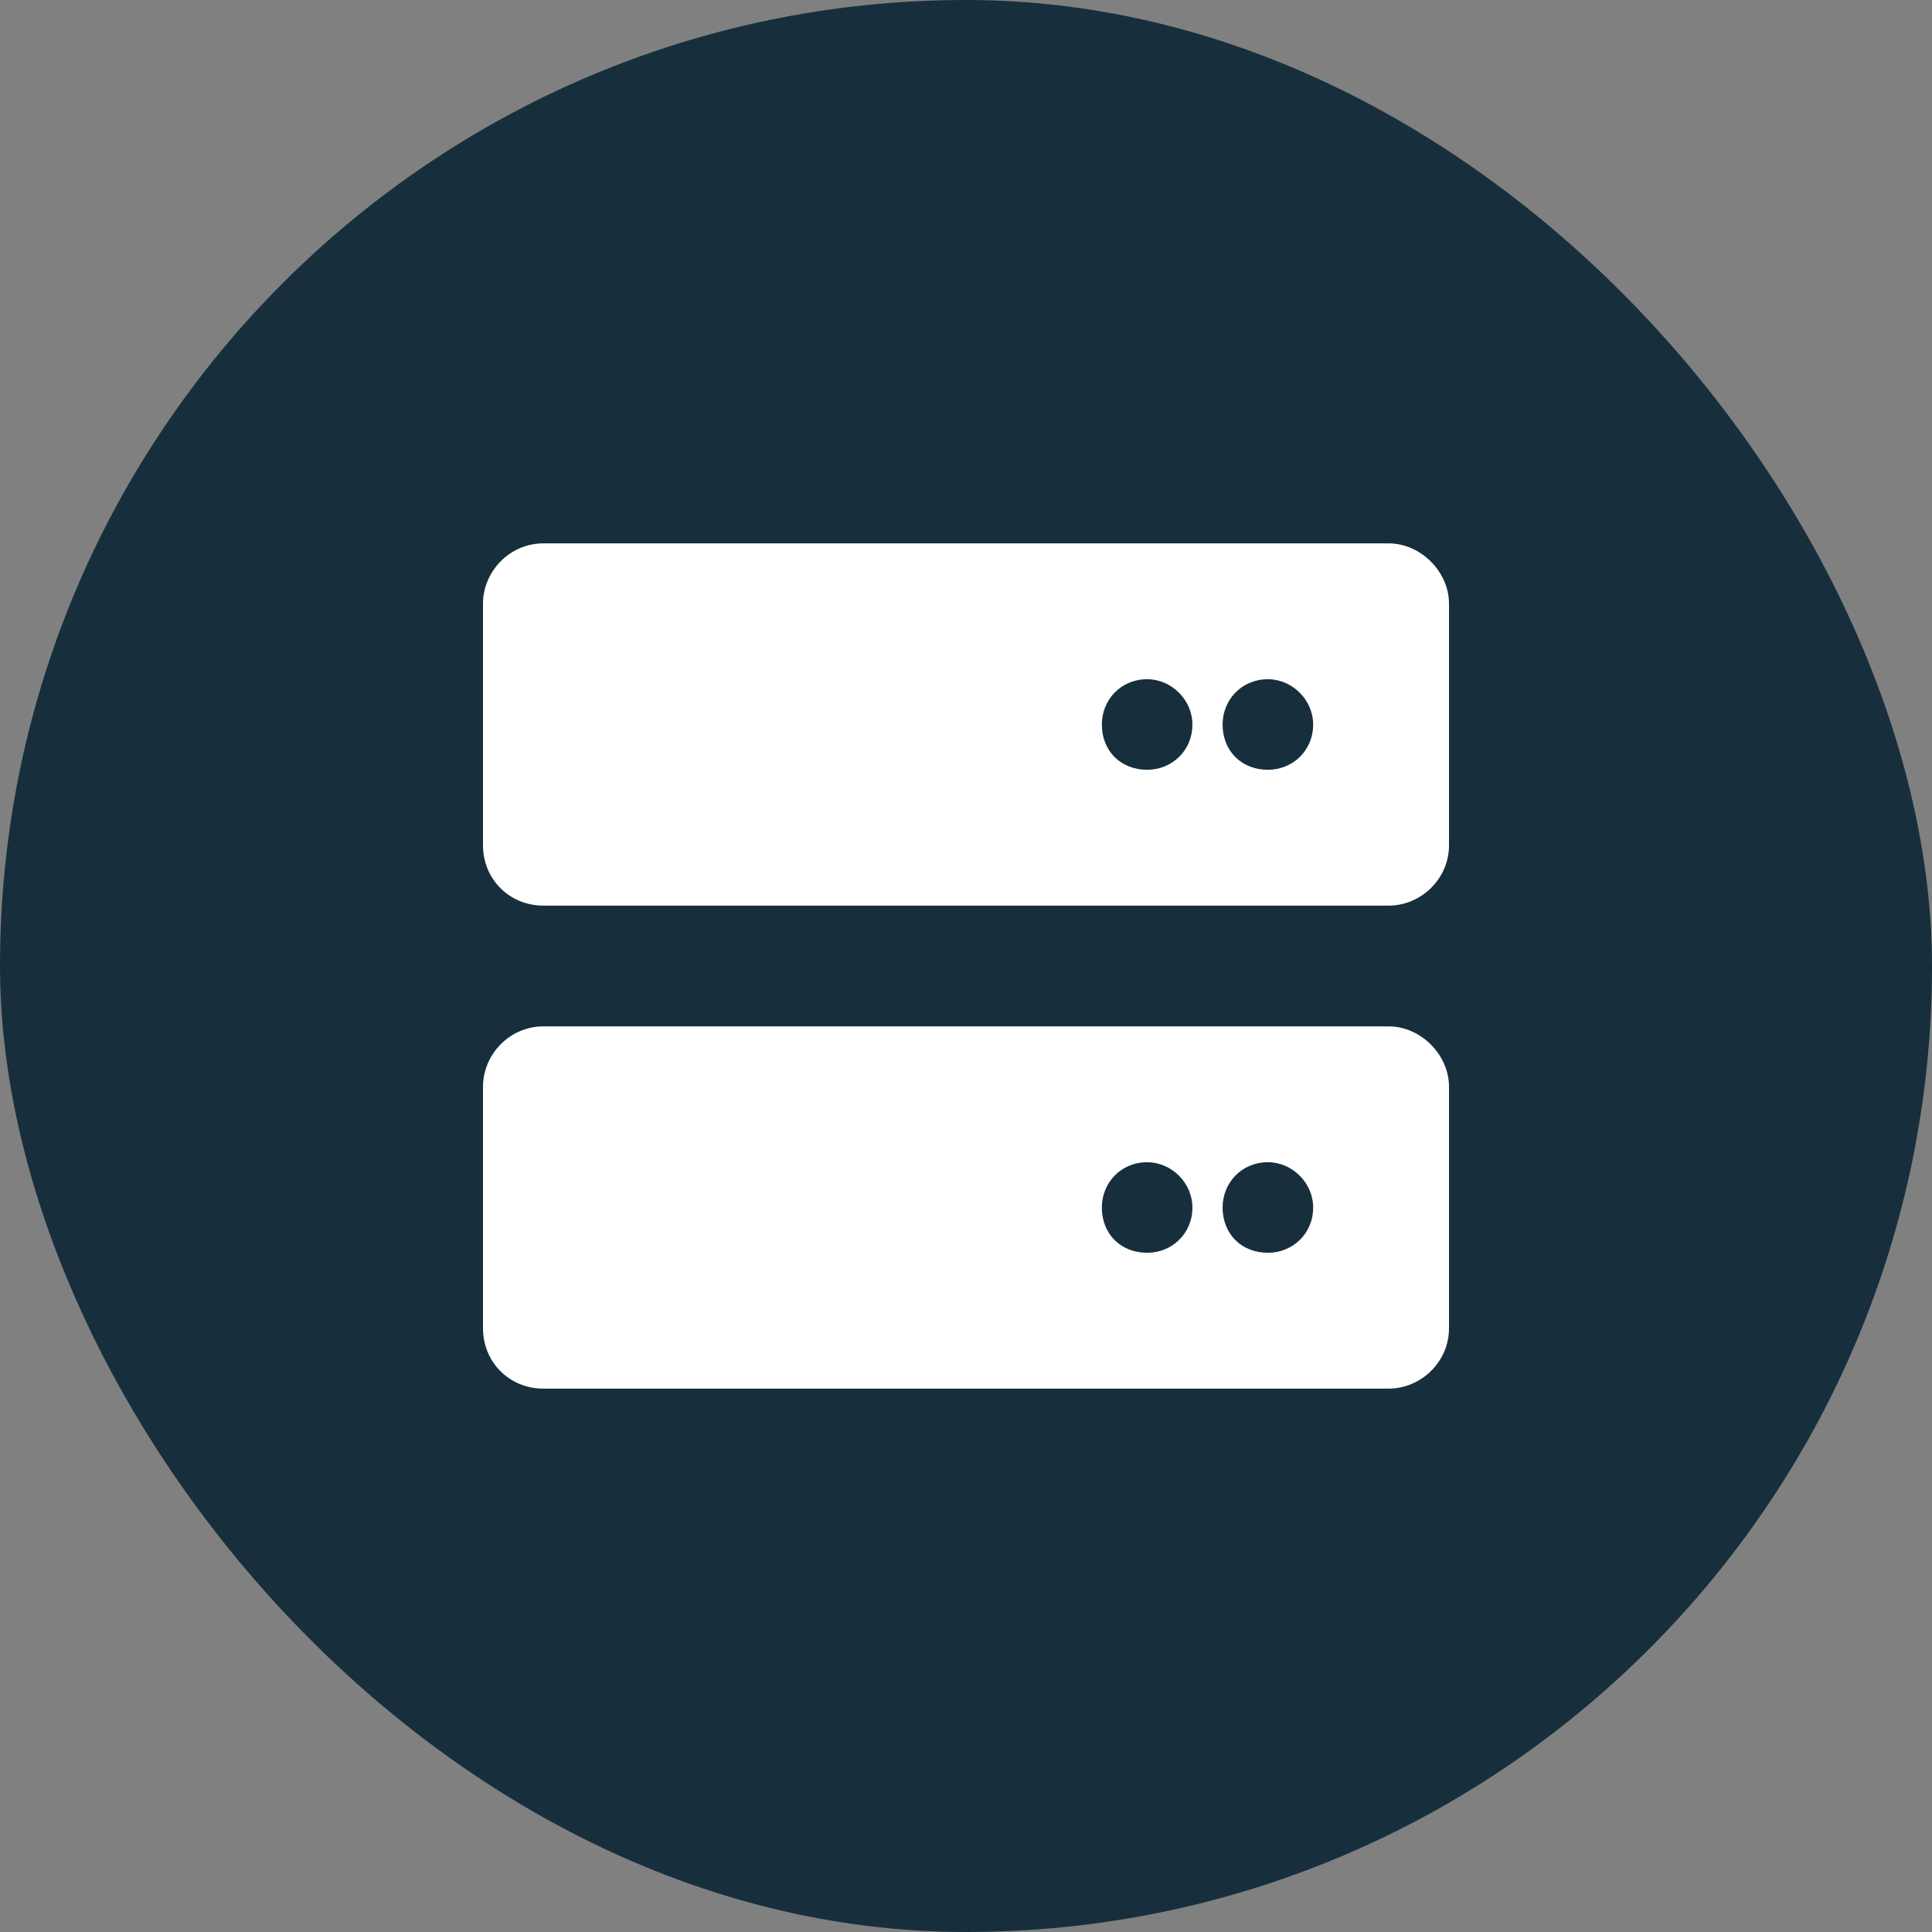
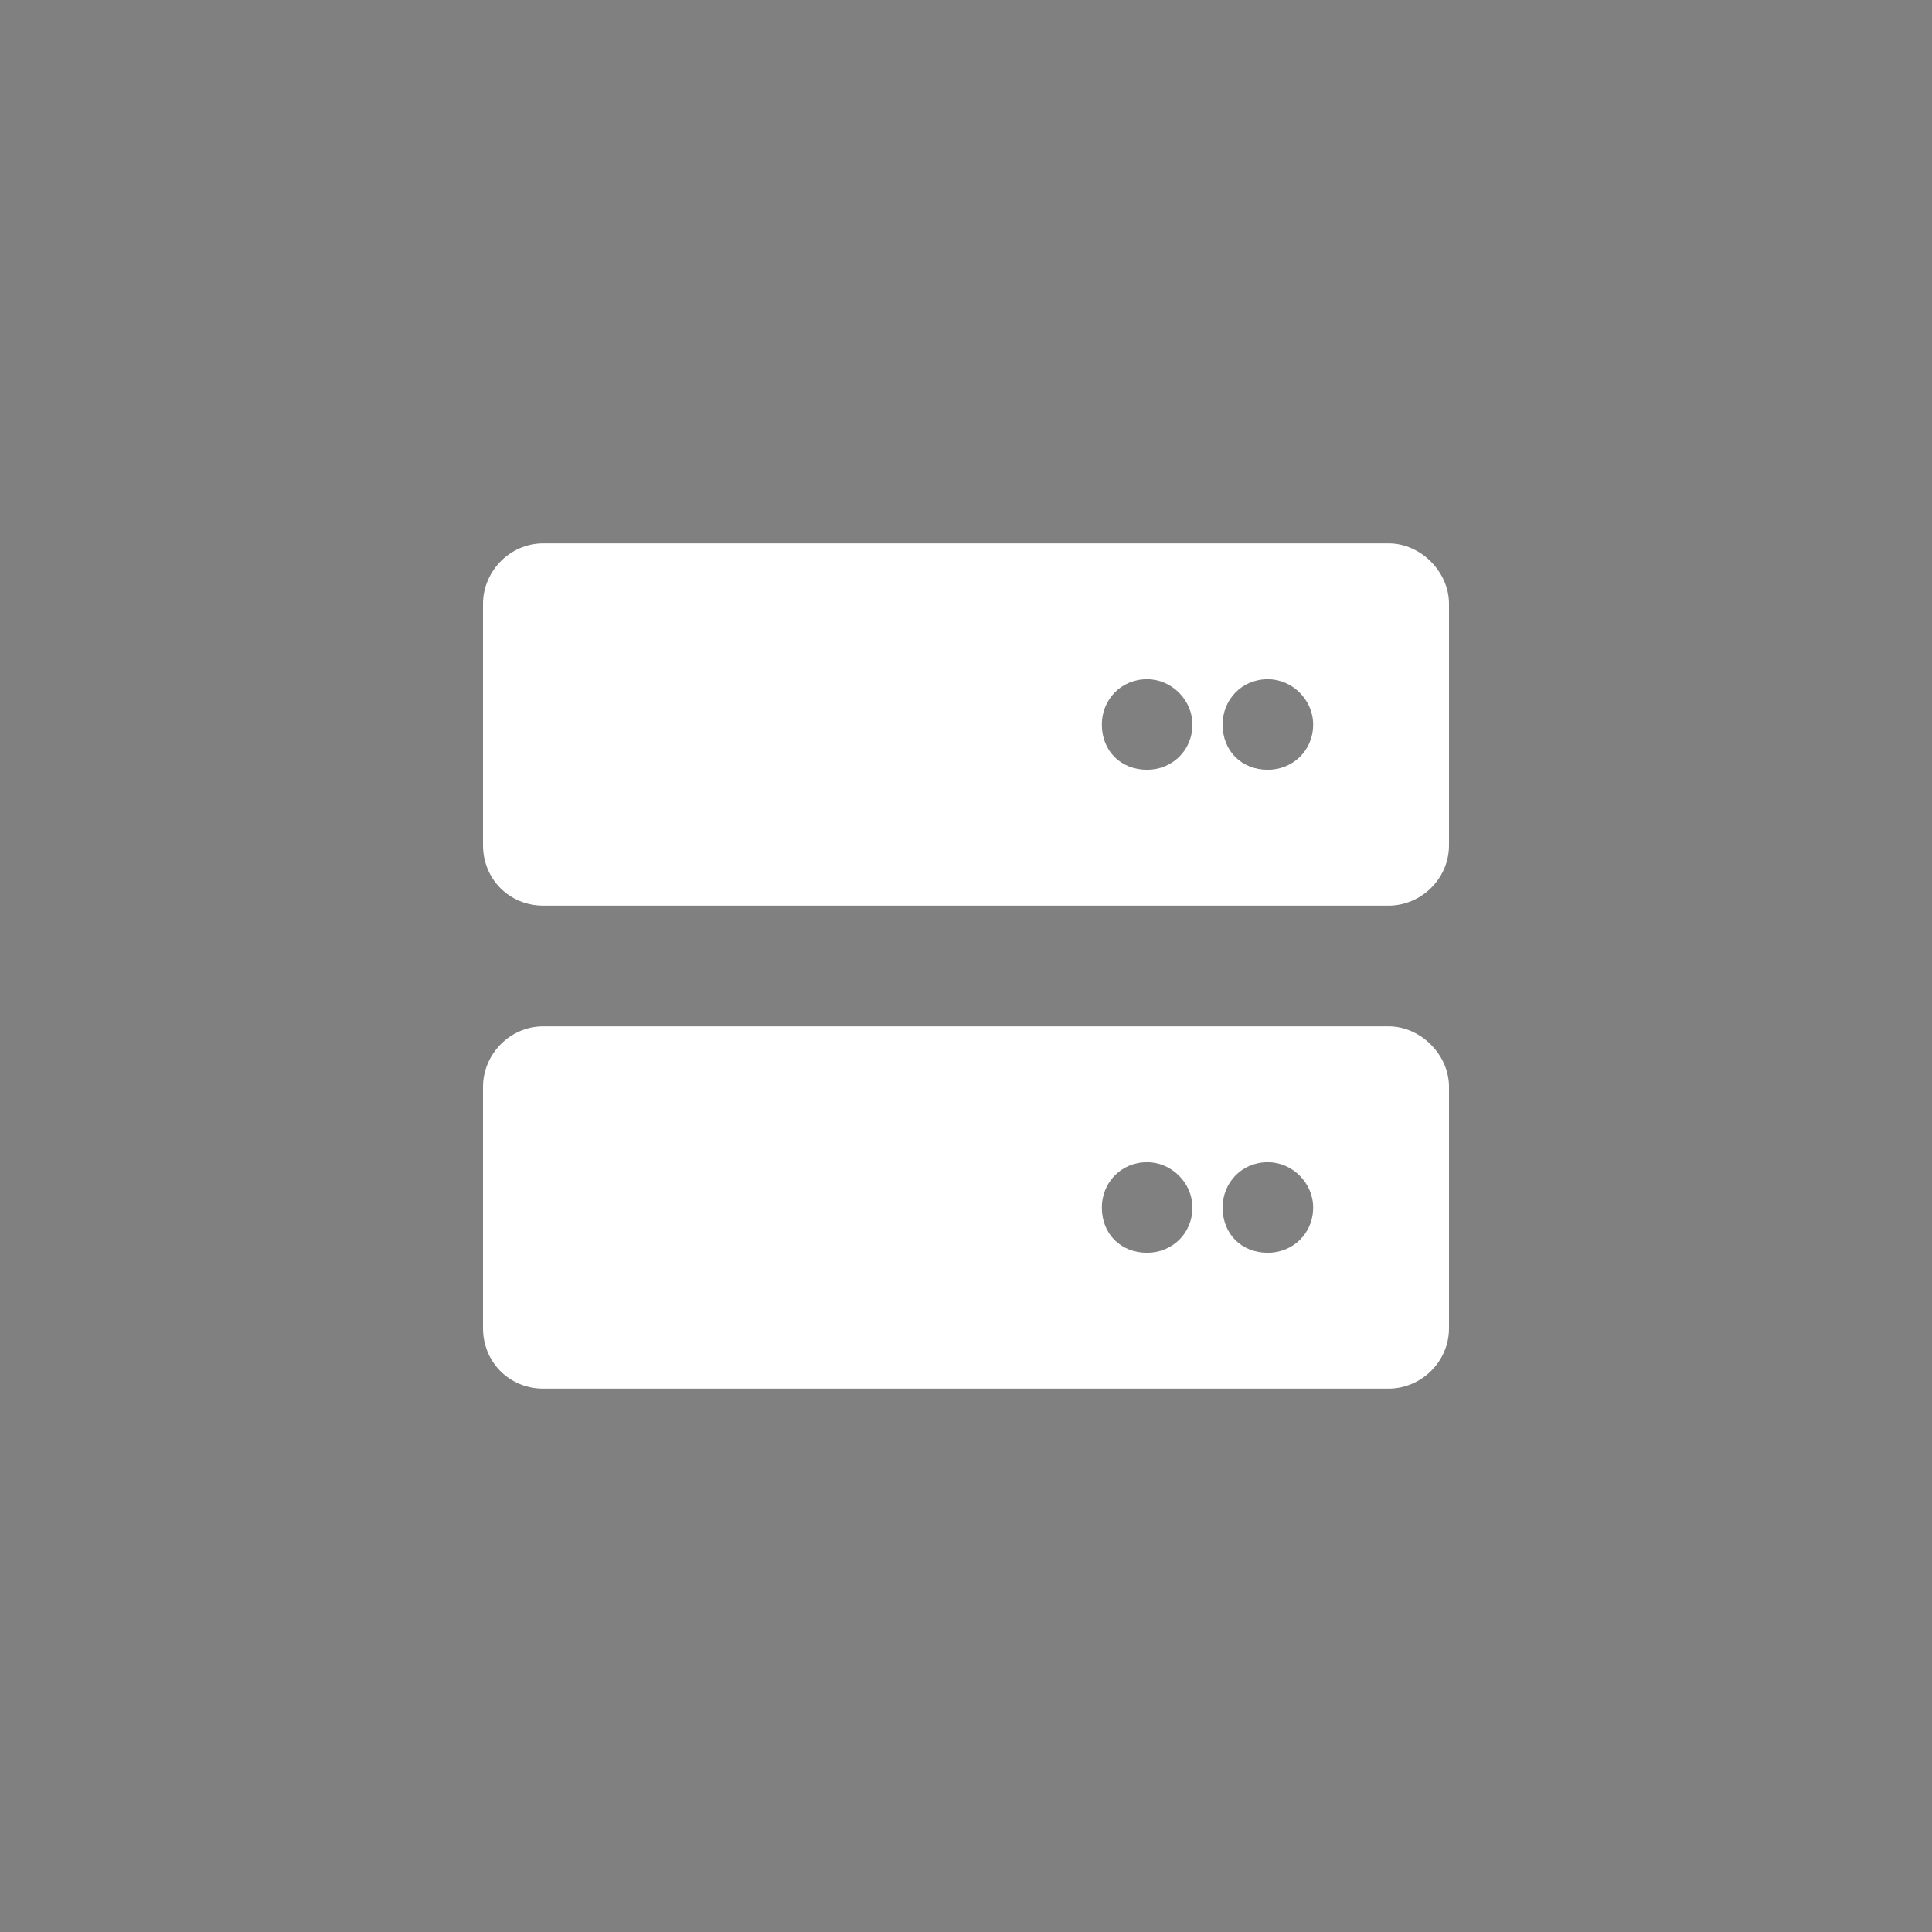
<svg xmlns="http://www.w3.org/2000/svg" width="64" height="64" viewBox="0 0 64 64" fill="none">
  <rect x="0" y="0" width="64" height="64" fill="#808080" stroke="none" />
-   <rect width="64" height="64" rx="32" fill="#172F3D" />
  <path d="M46 34C47.062 34 48 34.938 48 36V44C48 45.125 47.062 46 46 46H18C16.875 46 16 45.125 16 44V36C16 34.938 16.875 34 18 34H46ZM38 41.5C38.812 41.5 39.5 40.875 39.5 40C39.5 39.188 38.812 38.5 38 38.5C37.125 38.5 36.5 39.188 36.5 40C36.5 40.875 37.125 41.5 38 41.5ZM42 41.5C42.812 41.5 43.5 40.875 43.5 40C43.5 39.188 42.812 38.5 42 38.5C41.125 38.5 40.5 39.188 40.5 40C40.5 40.875 41.125 41.5 42 41.5ZM46 18C47.062 18 48 18.938 48 20V28C48 29.125 47.062 30 46 30H18C16.875 30 16 29.125 16 28V20C16 18.938 16.875 18 18 18H46ZM38 25.5C38.812 25.5 39.5 24.875 39.5 24C39.5 23.188 38.812 22.5 38 22.5C37.125 22.5 36.5 23.188 36.5 24C36.5 24.875 37.125 25.5 38 25.5ZM42 25.5C42.812 25.5 43.5 24.875 43.5 24C43.5 23.188 42.812 22.5 42 22.5C41.125 22.5 40.5 23.188 40.5 24C40.5 24.875 41.125 25.5 42 25.5Z" fill="white" />
</svg>